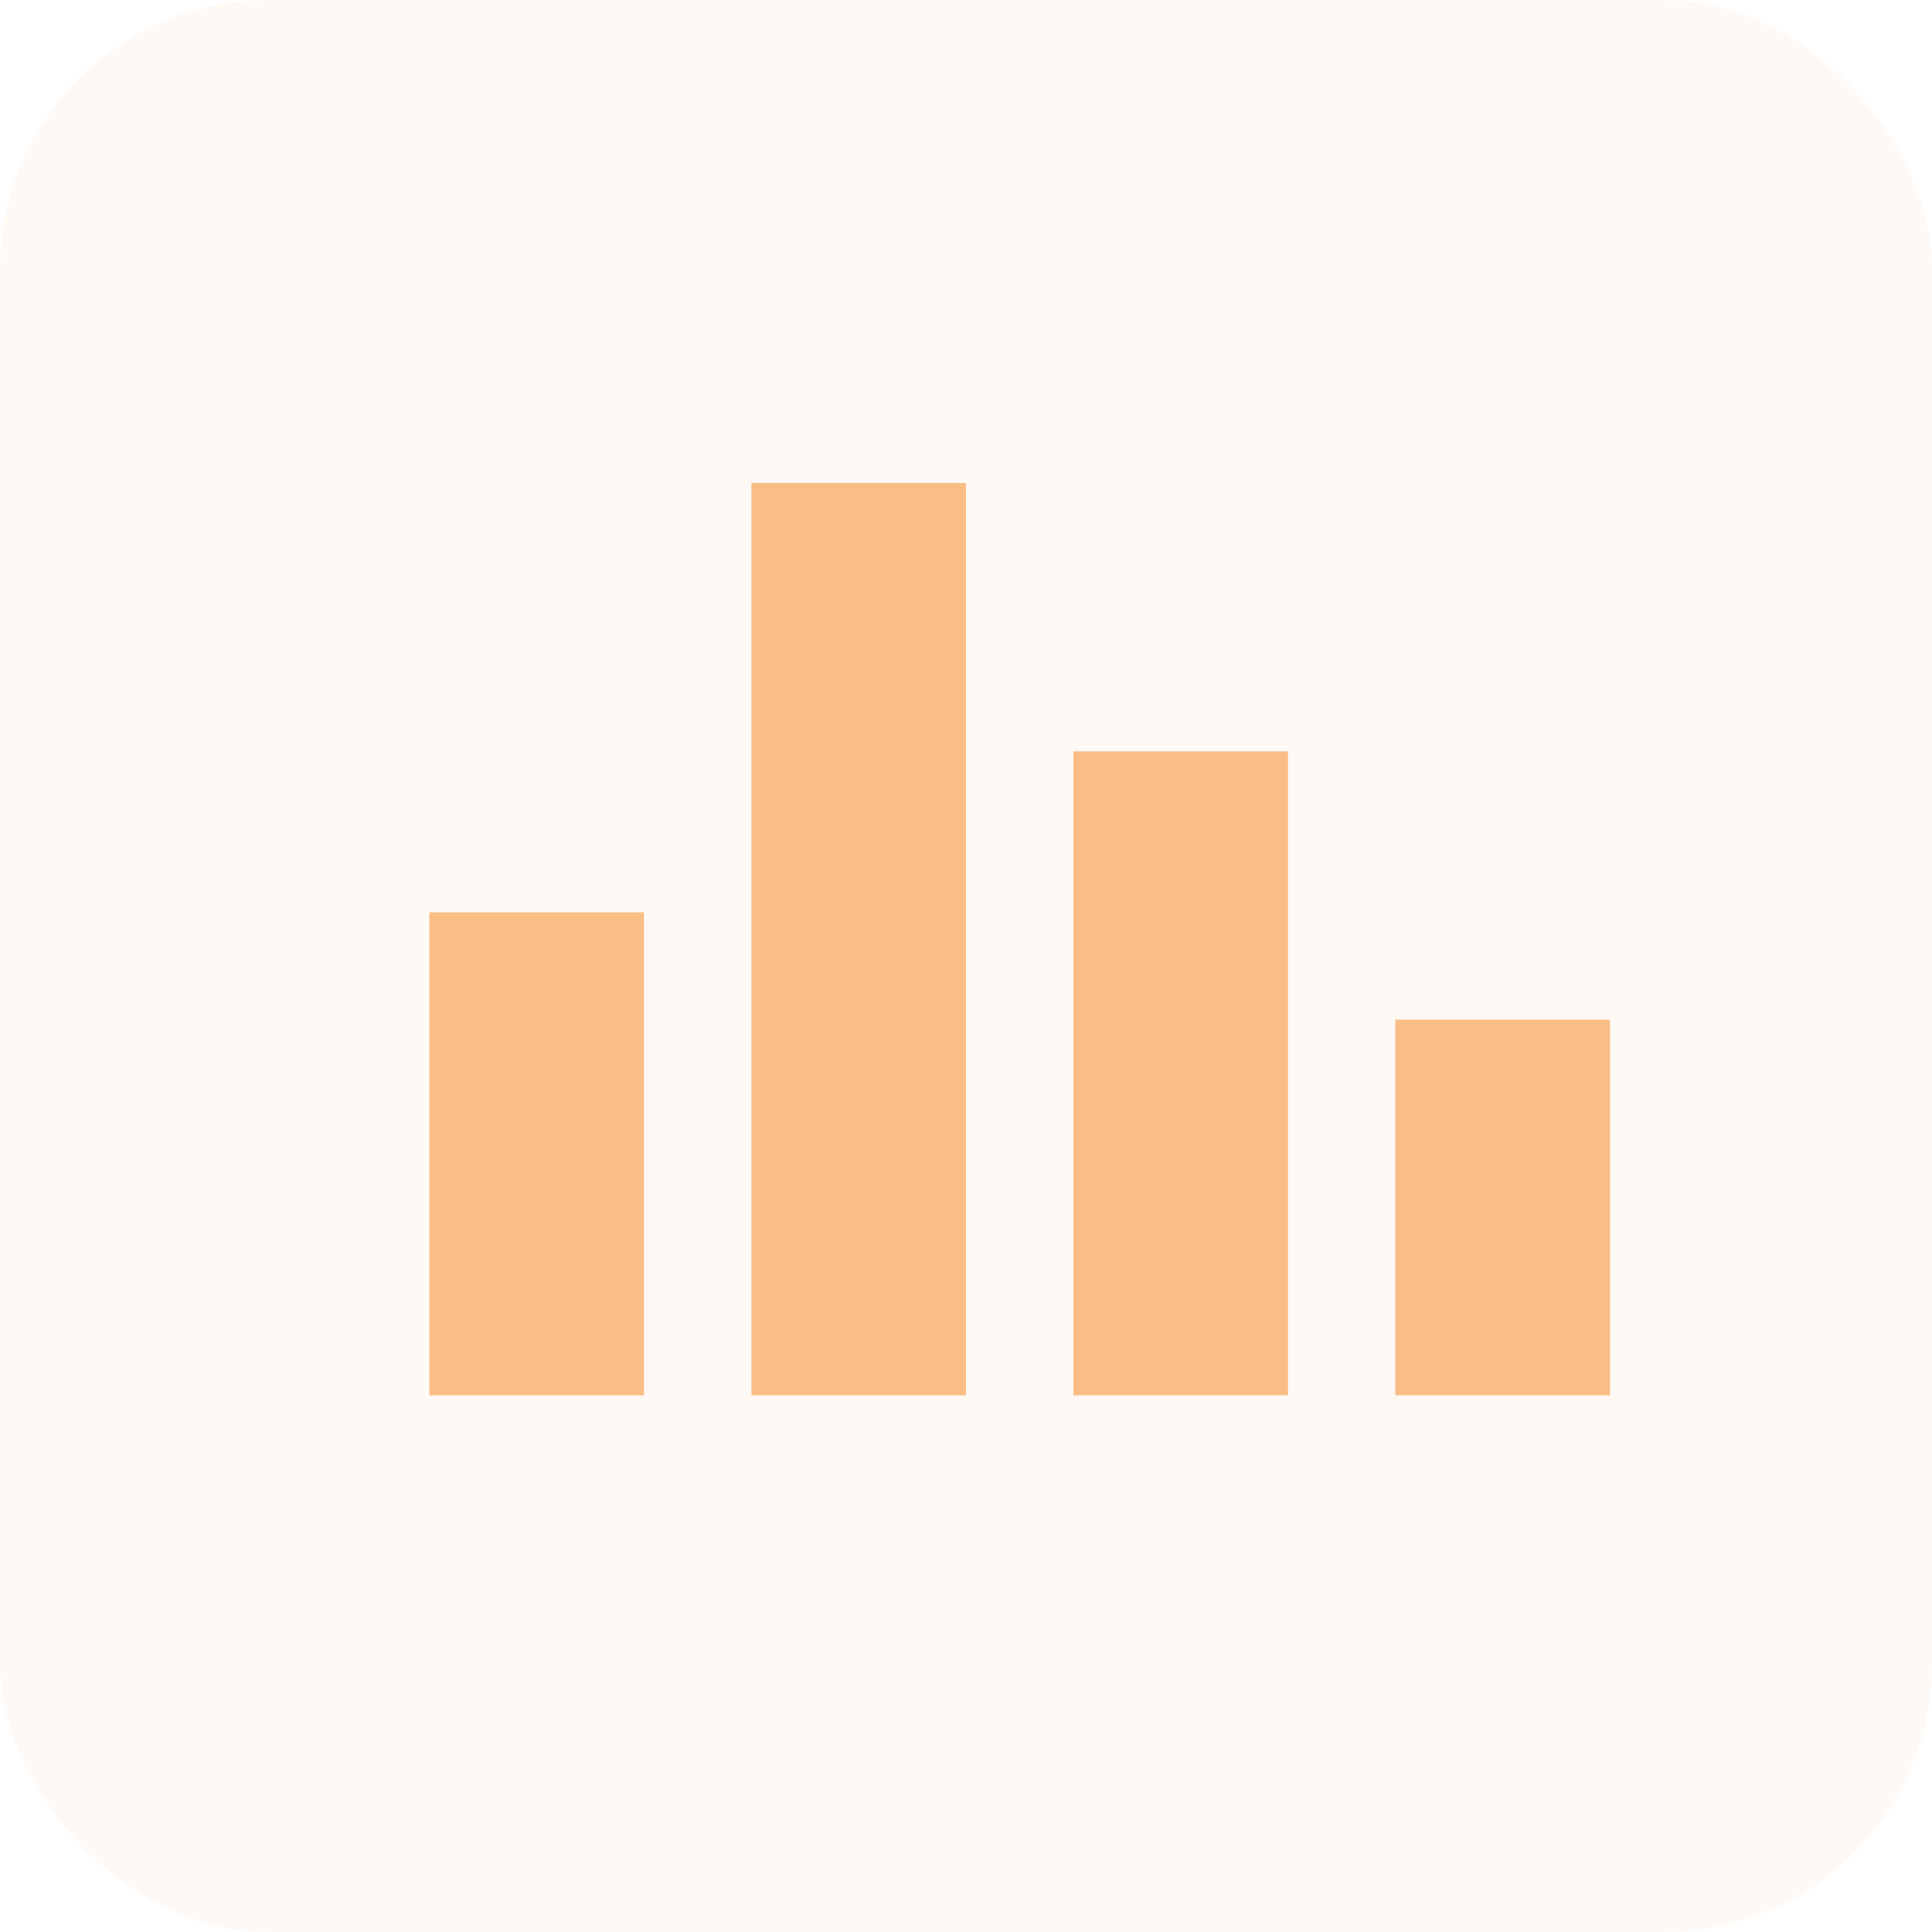
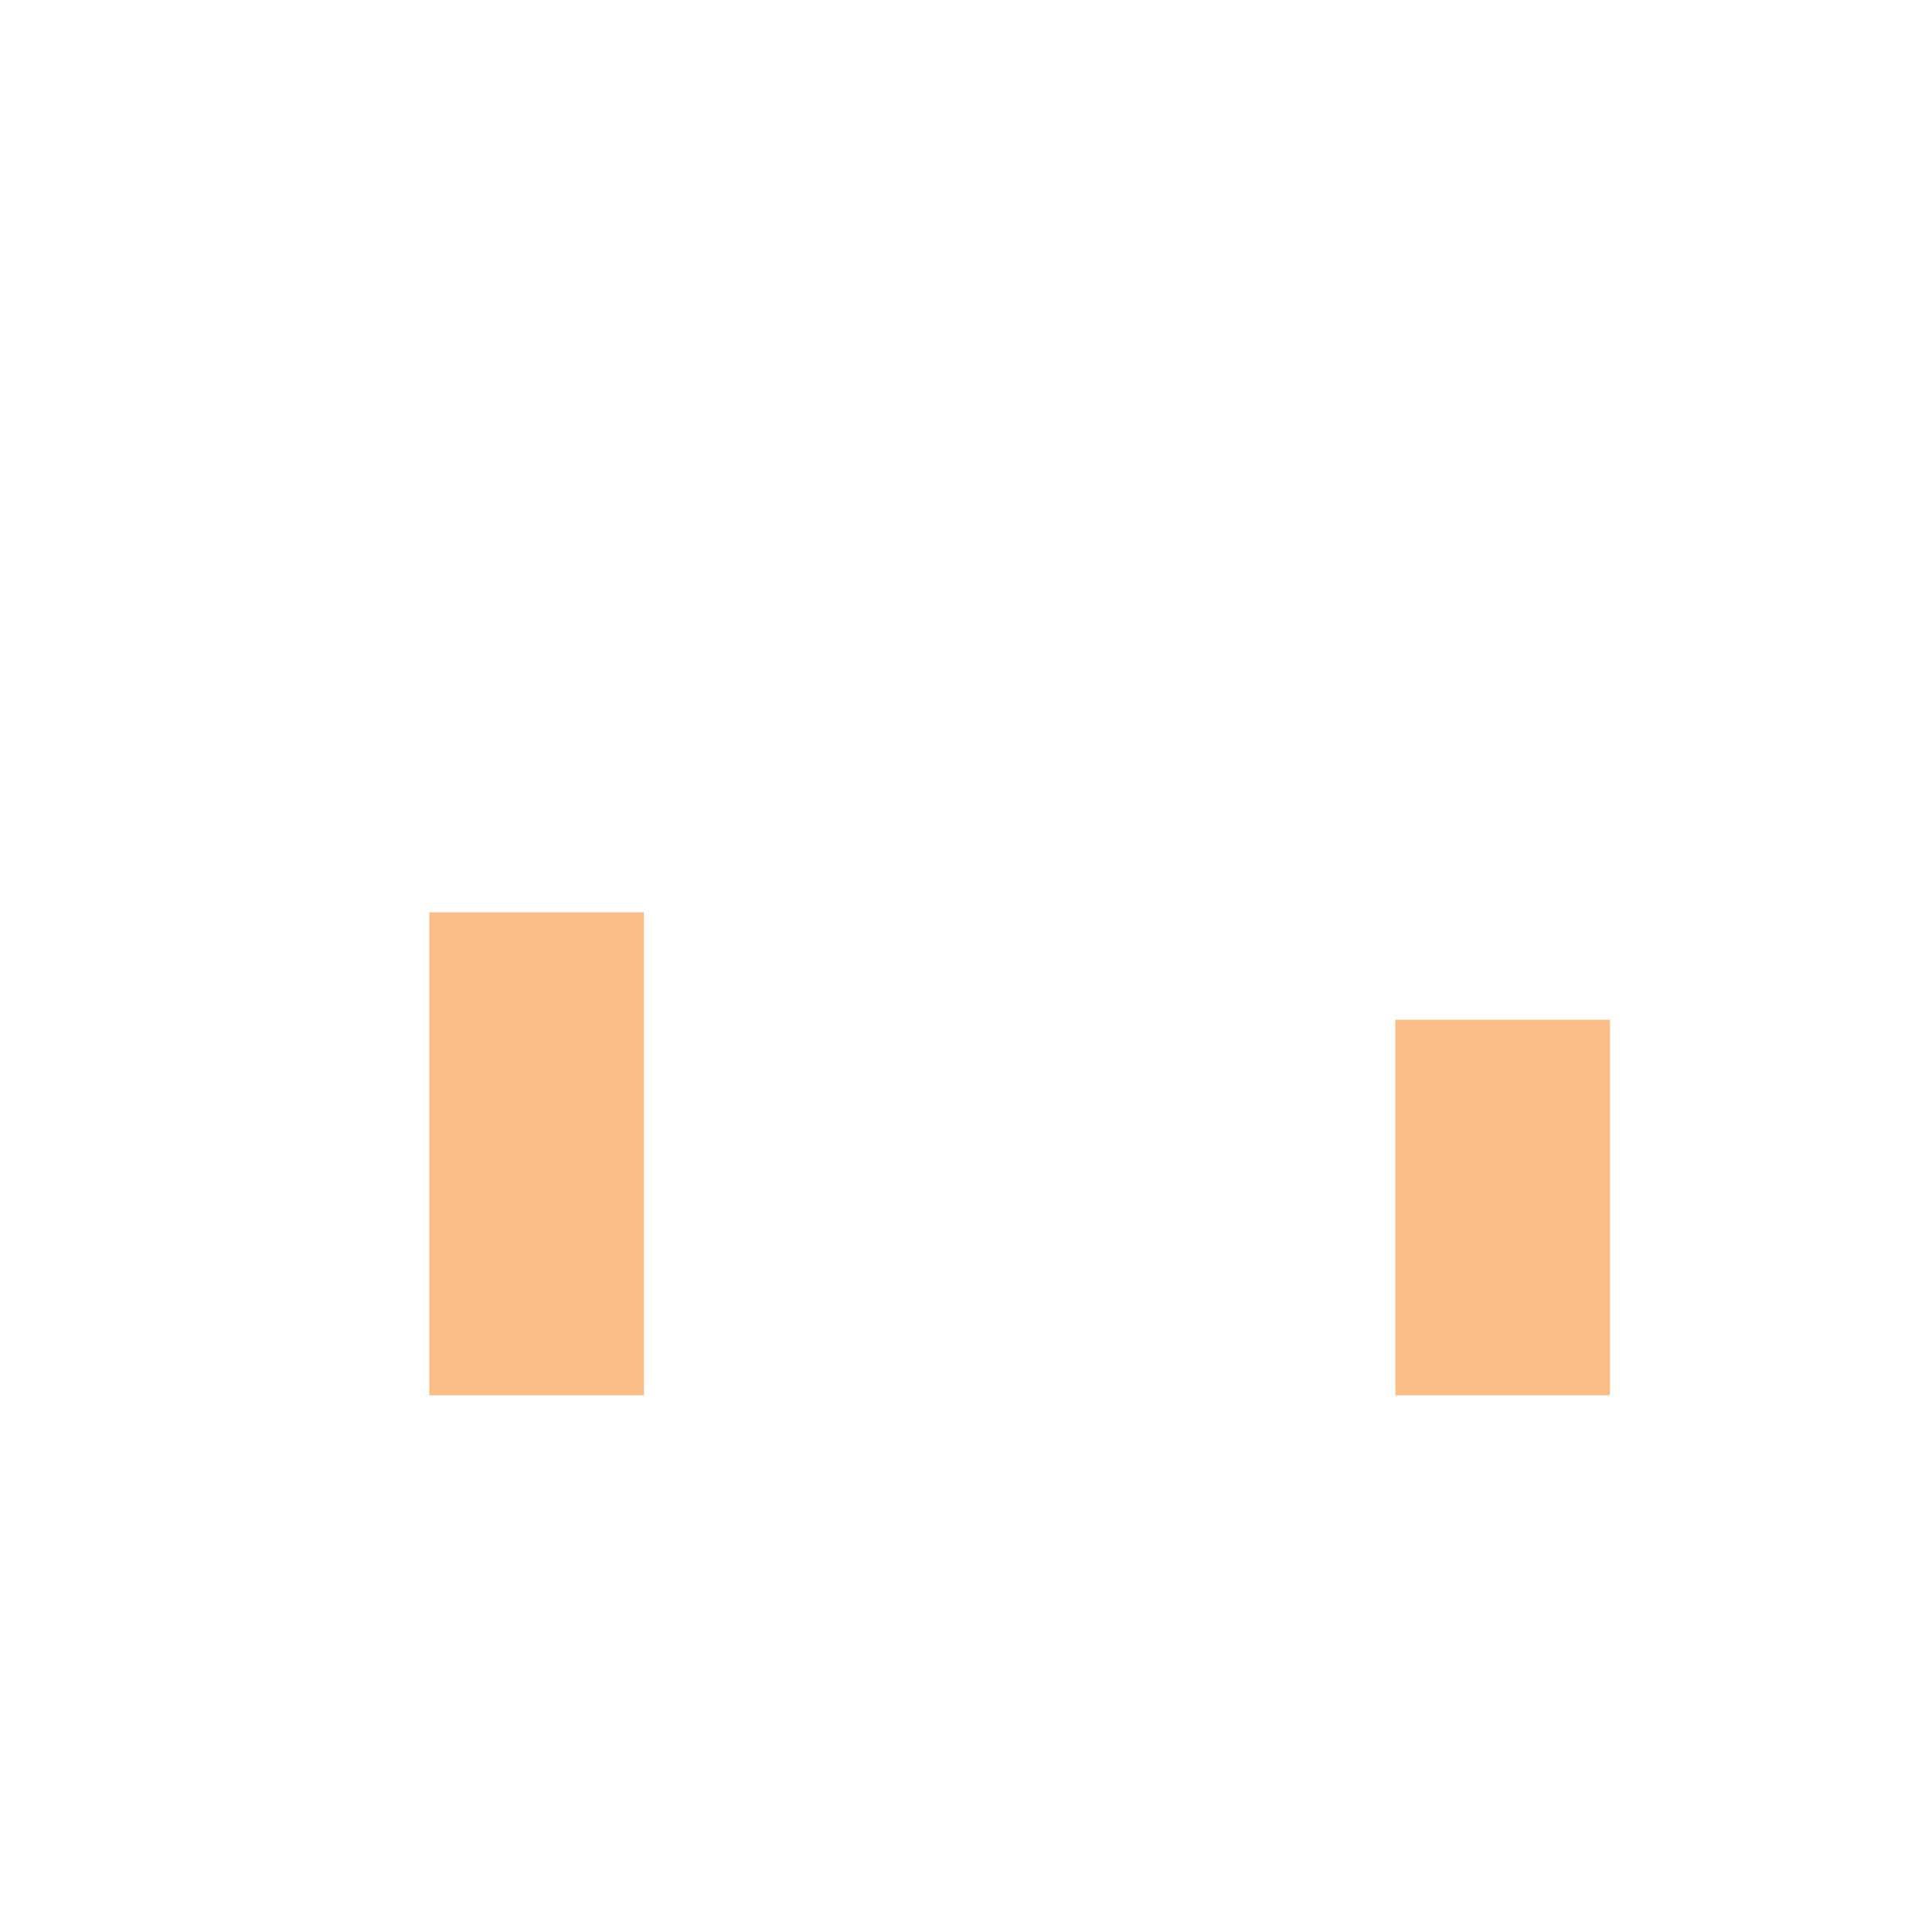
<svg xmlns="http://www.w3.org/2000/svg" width="40" height="40" viewBox="0 0 40 40" fill="none">
-   <rect width="40" height="40" rx="5.556" fill="#FAD7B7" fill-opacity="0.15" />
  <rect x="8.889" y="18.889" width="4.444" height="10" fill="#FABD85" />
-   <rect x="15.556" y="10" width="4.444" height="18.889" fill="#FABD85" />
-   <rect x="22.223" y="15.556" width="4.444" height="13.333" fill="#FABD85" />
  <rect x="28.889" y="21.111" width="4.444" height="7.778" fill="#FABD85" />
</svg>